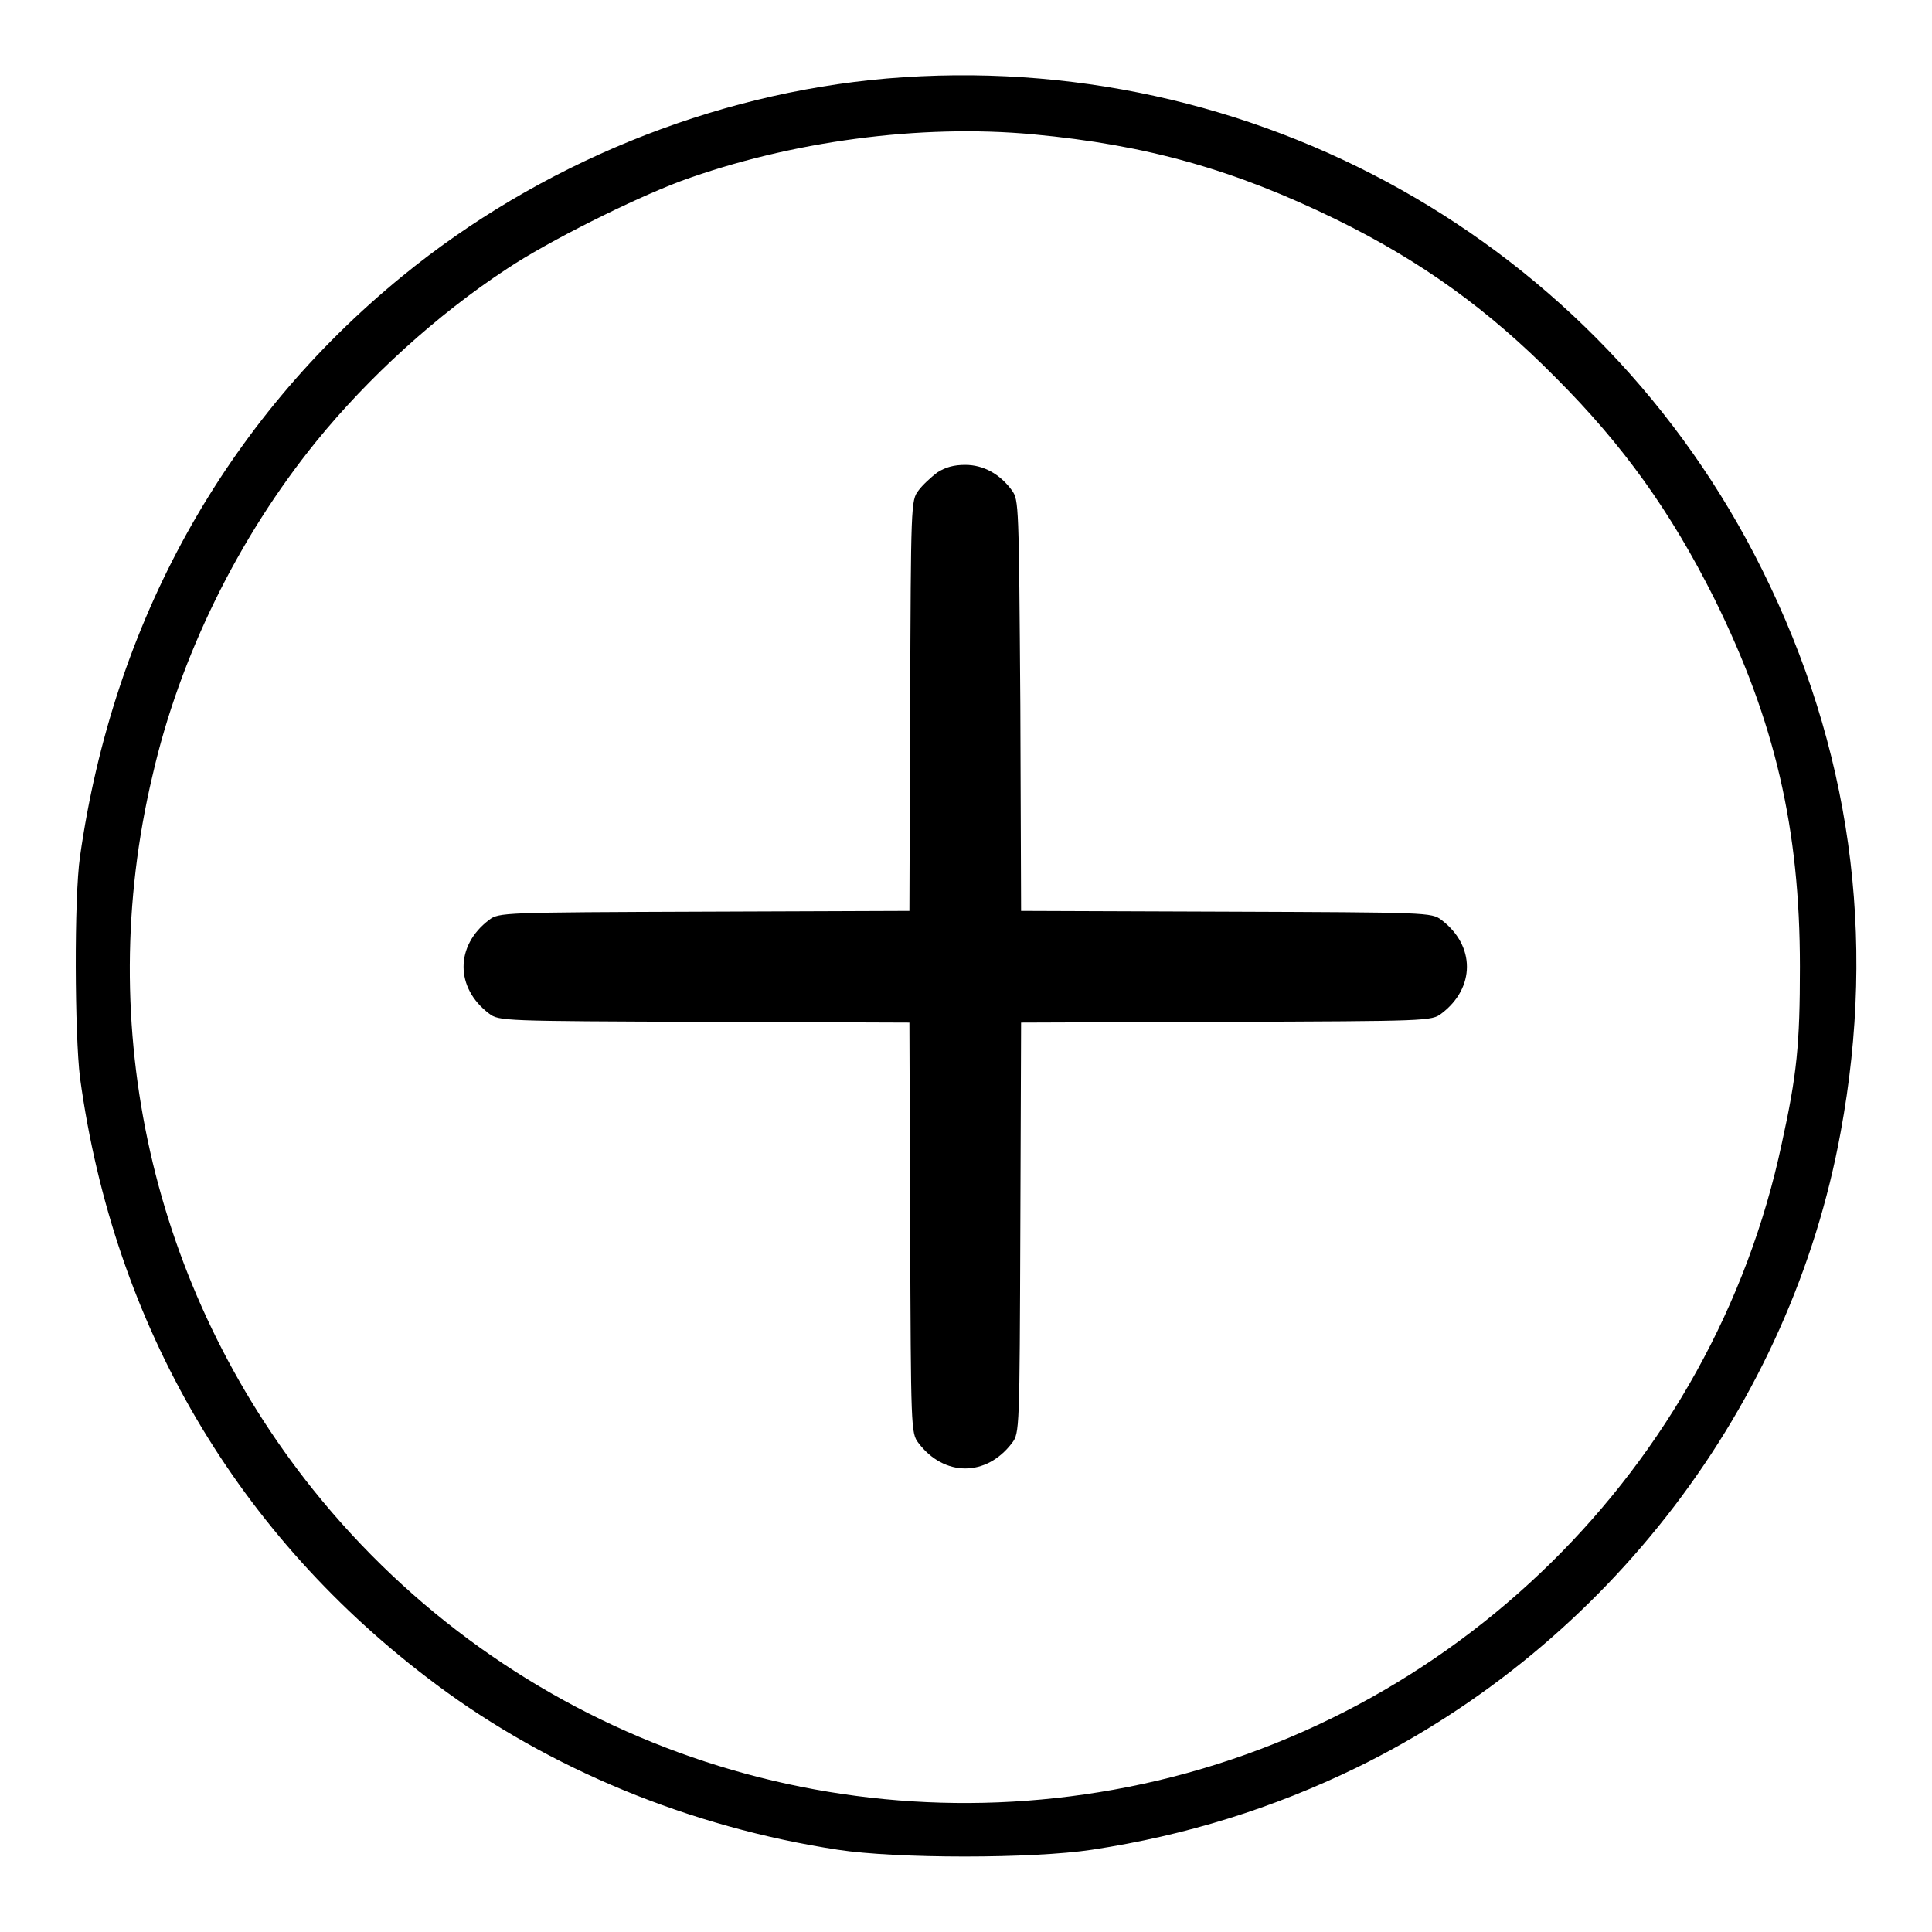
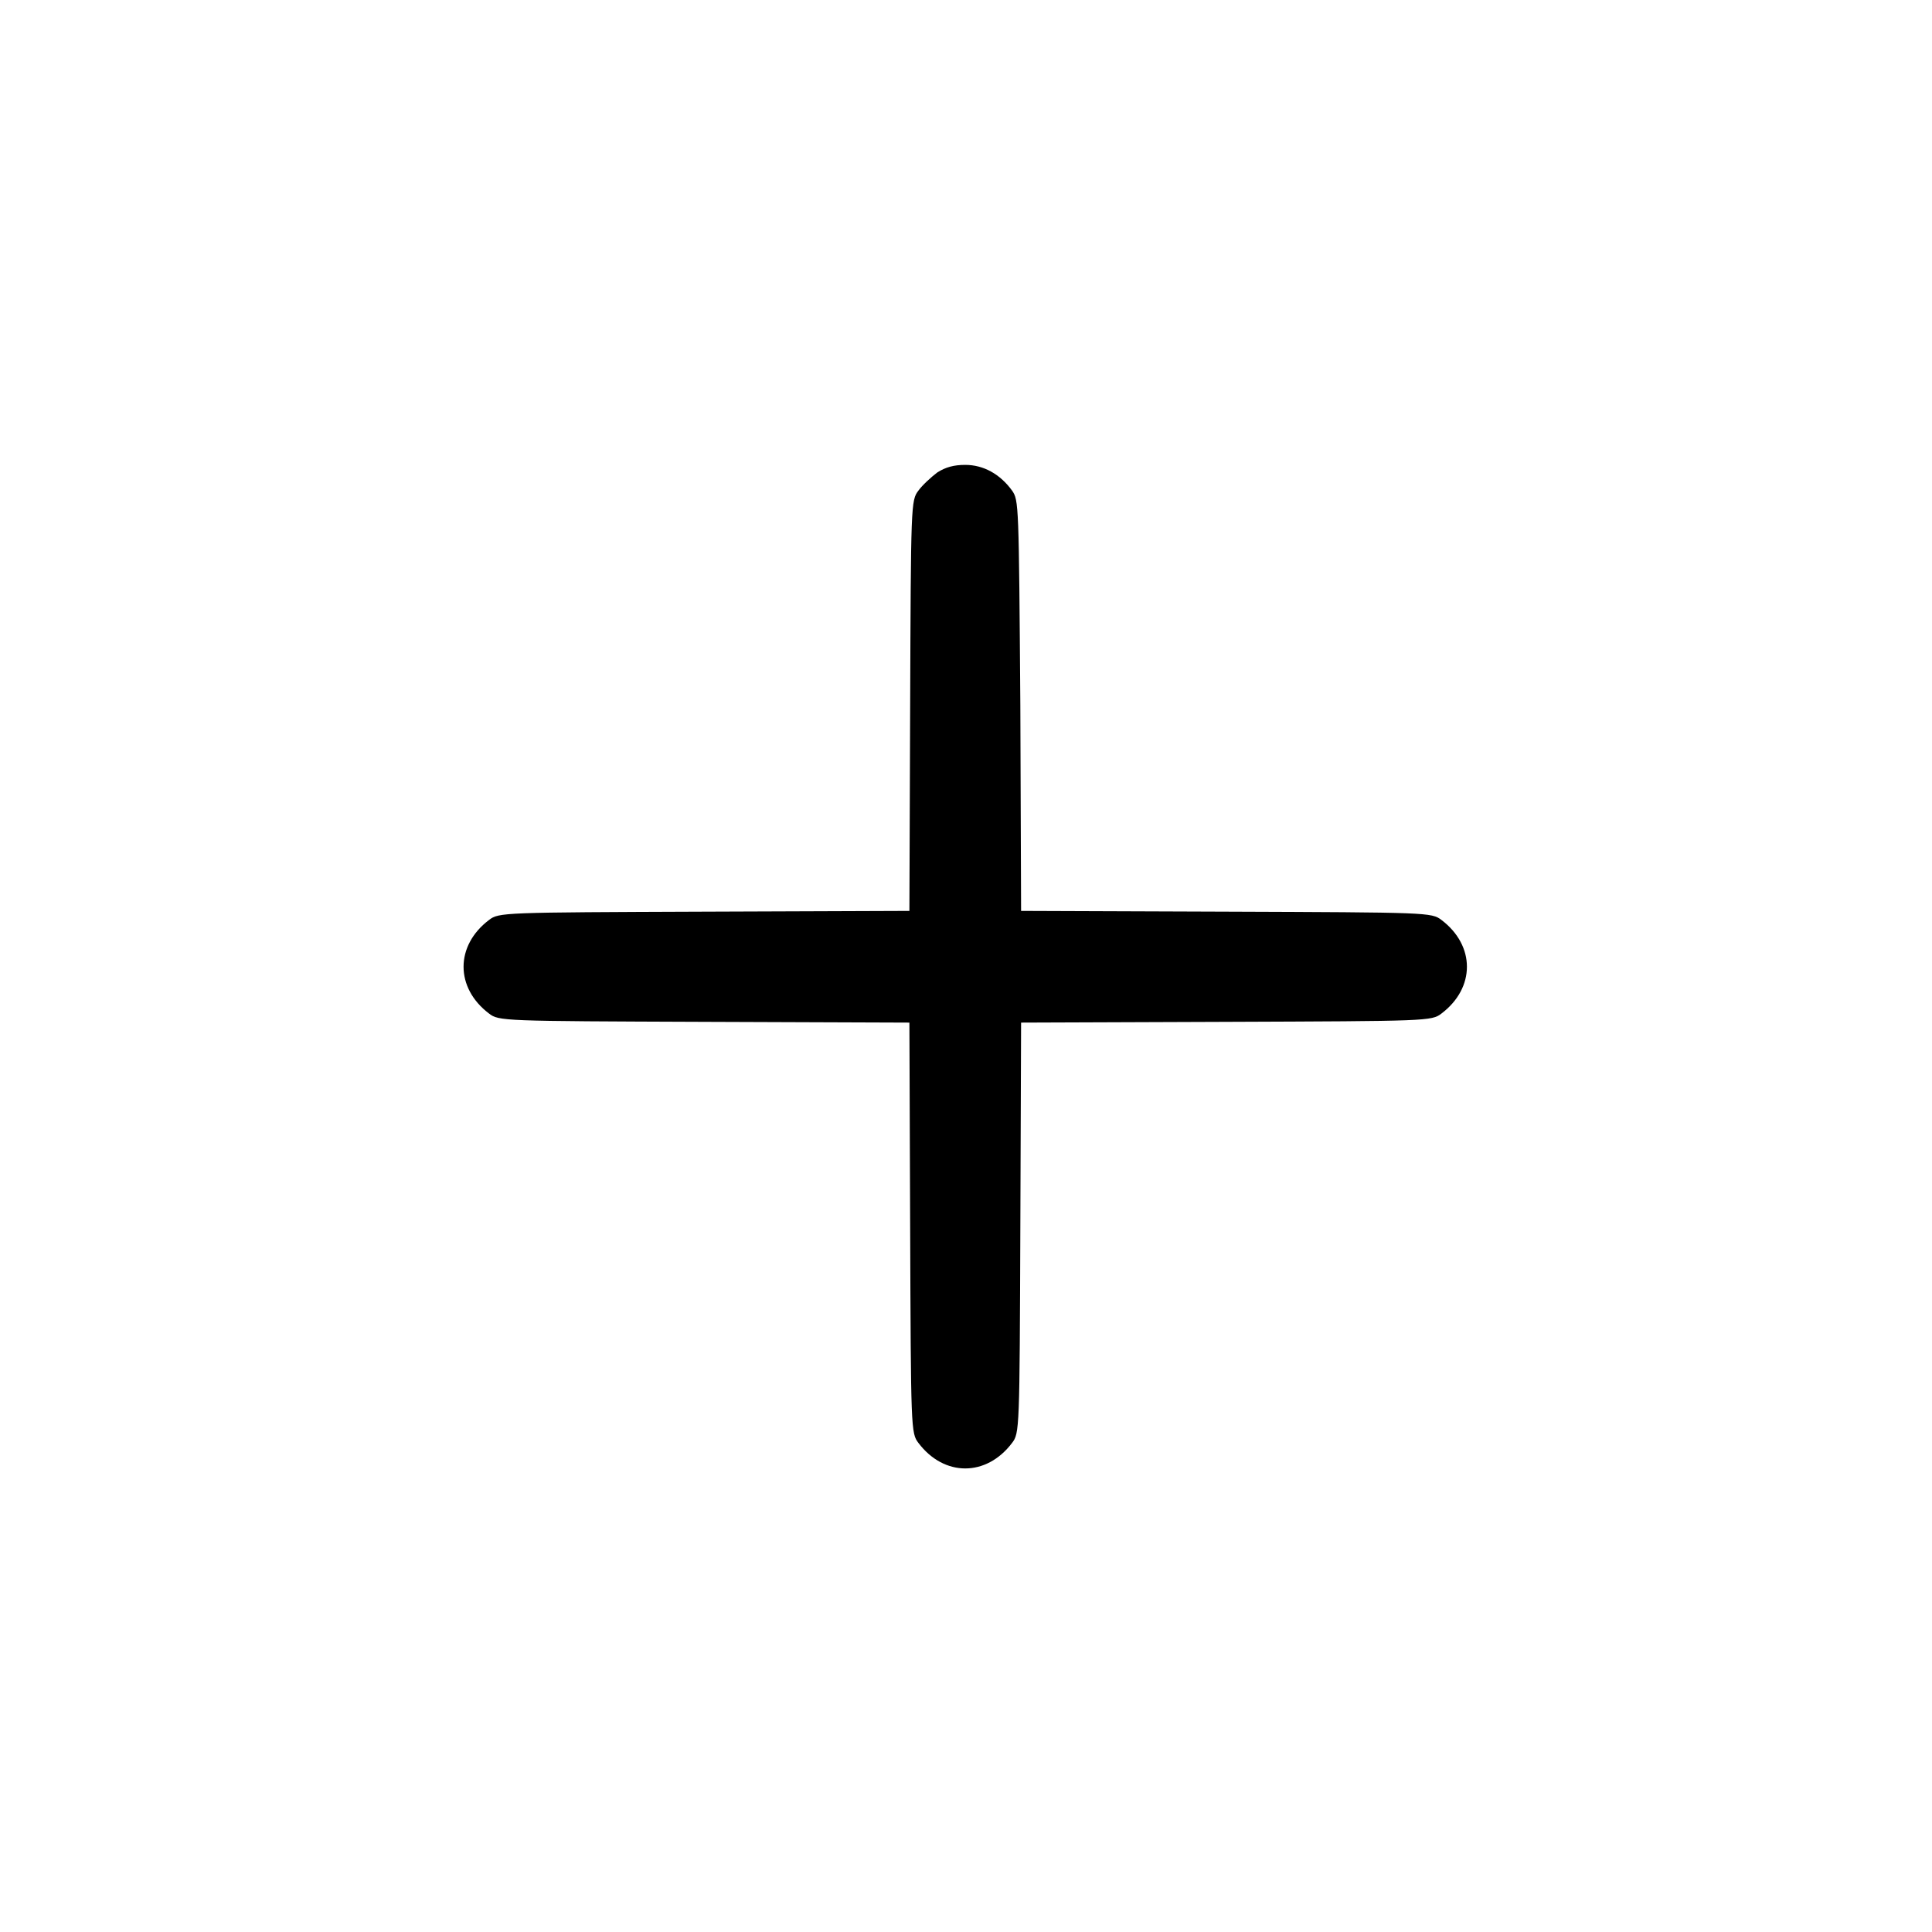
<svg xmlns="http://www.w3.org/2000/svg" version="1.1" x="0px" y="0px" viewBox="0 0 256 256" enable-background="new 0 0 256 256" xml:space="preserve">
  <g>
    <g>
      <g>
-         <path fill="#000000" d="M117.5,10.4c-23.2,2-46.1,11.4-64.2,26.2C29.8,55.8,15,82.5,10.6,113.5c-0.8,5.5-0.7,23.6,0,29.3c4.5,32.9,20.9,60.8,47.2,80.4c15,11.2,33.6,18.9,53.2,21.9c7.8,1.2,25.8,1.2,33.7,0c12.5-1.9,24-5.5,35.1-10.9c33.3-16.3,57.5-48,64.1-84.2c4.8-26,1.3-51-10.4-74.5C211.9,32,166,6.3,117.5,10.4z M136.9,17.8c15.1,1.4,26.7,4.7,40.2,11.3c11.2,5.5,20.1,11.9,29,20.9c9,9,15.3,17.8,21.1,29.4c8,16.2,11.3,30.4,11.3,48.7c0,10.3-0.4,14.3-2.4,23.4c-9.1,42.9-43.5,76.8-86.7,85.3c-40.6,8-82-7.1-107.9-39.4c-21.3-26.6-29.2-61.3-21.3-94.6C23.8,87,31.6,71.2,41.9,58.5c6.9-8.5,16-16.8,25.3-22.9c5.4-3.6,16.6-9.2,23-11.6C104.7,18.7,122,16.4,136.9,17.8z" />
        <path fill="#000000" d="M124.2,62.6c-0.8,0.6-2,1.7-2.5,2.4c-1,1.3-1,1.8-1.1,28.5l-0.1,27.2l-27.2,0.1c-26.7,0.1-27.2,0.1-28.5,1.1c-4.5,3.4-4.5,9,0,12.4c1.3,1,1.8,1,28.5,1.1l27.2,0.1l0.1,27.2c0.1,26.7,0.1,27.2,1.1,28.5c3.4,4.5,9,4.5,12.4,0c1-1.3,1-1.8,1.1-28.5l0.1-27.2l27.2-0.1c26.7-0.1,27.2-0.1,28.5-1.1c4.5-3.4,4.5-9,0-12.4c-1.3-1-1.8-1-28.5-1.1l-27.2-0.1l-0.1-27.2C135,66.7,135,66.3,134.1,65c-1.6-2.2-3.8-3.4-6.2-3.4C126.4,61.6,125.3,61.9,124.2,62.6z" />
      </g>
    </g>
  </g>
</svg>